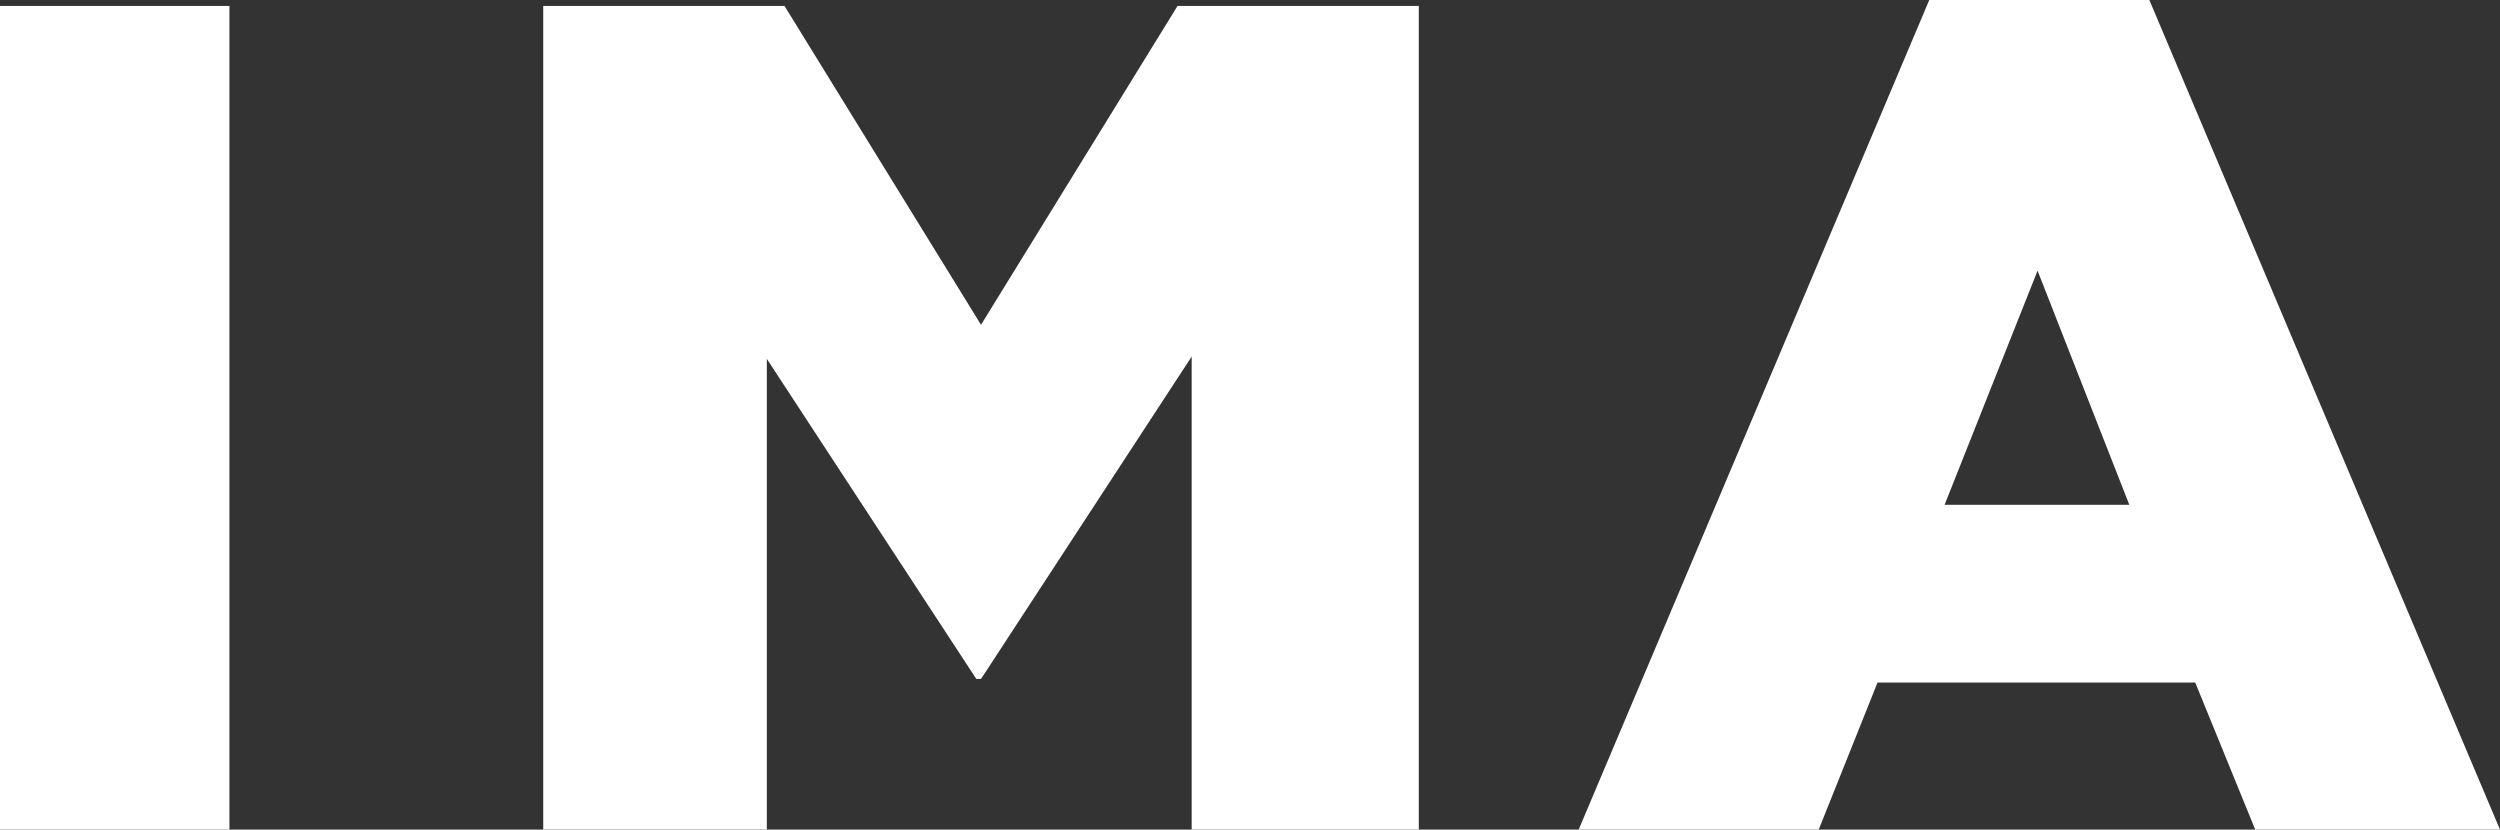
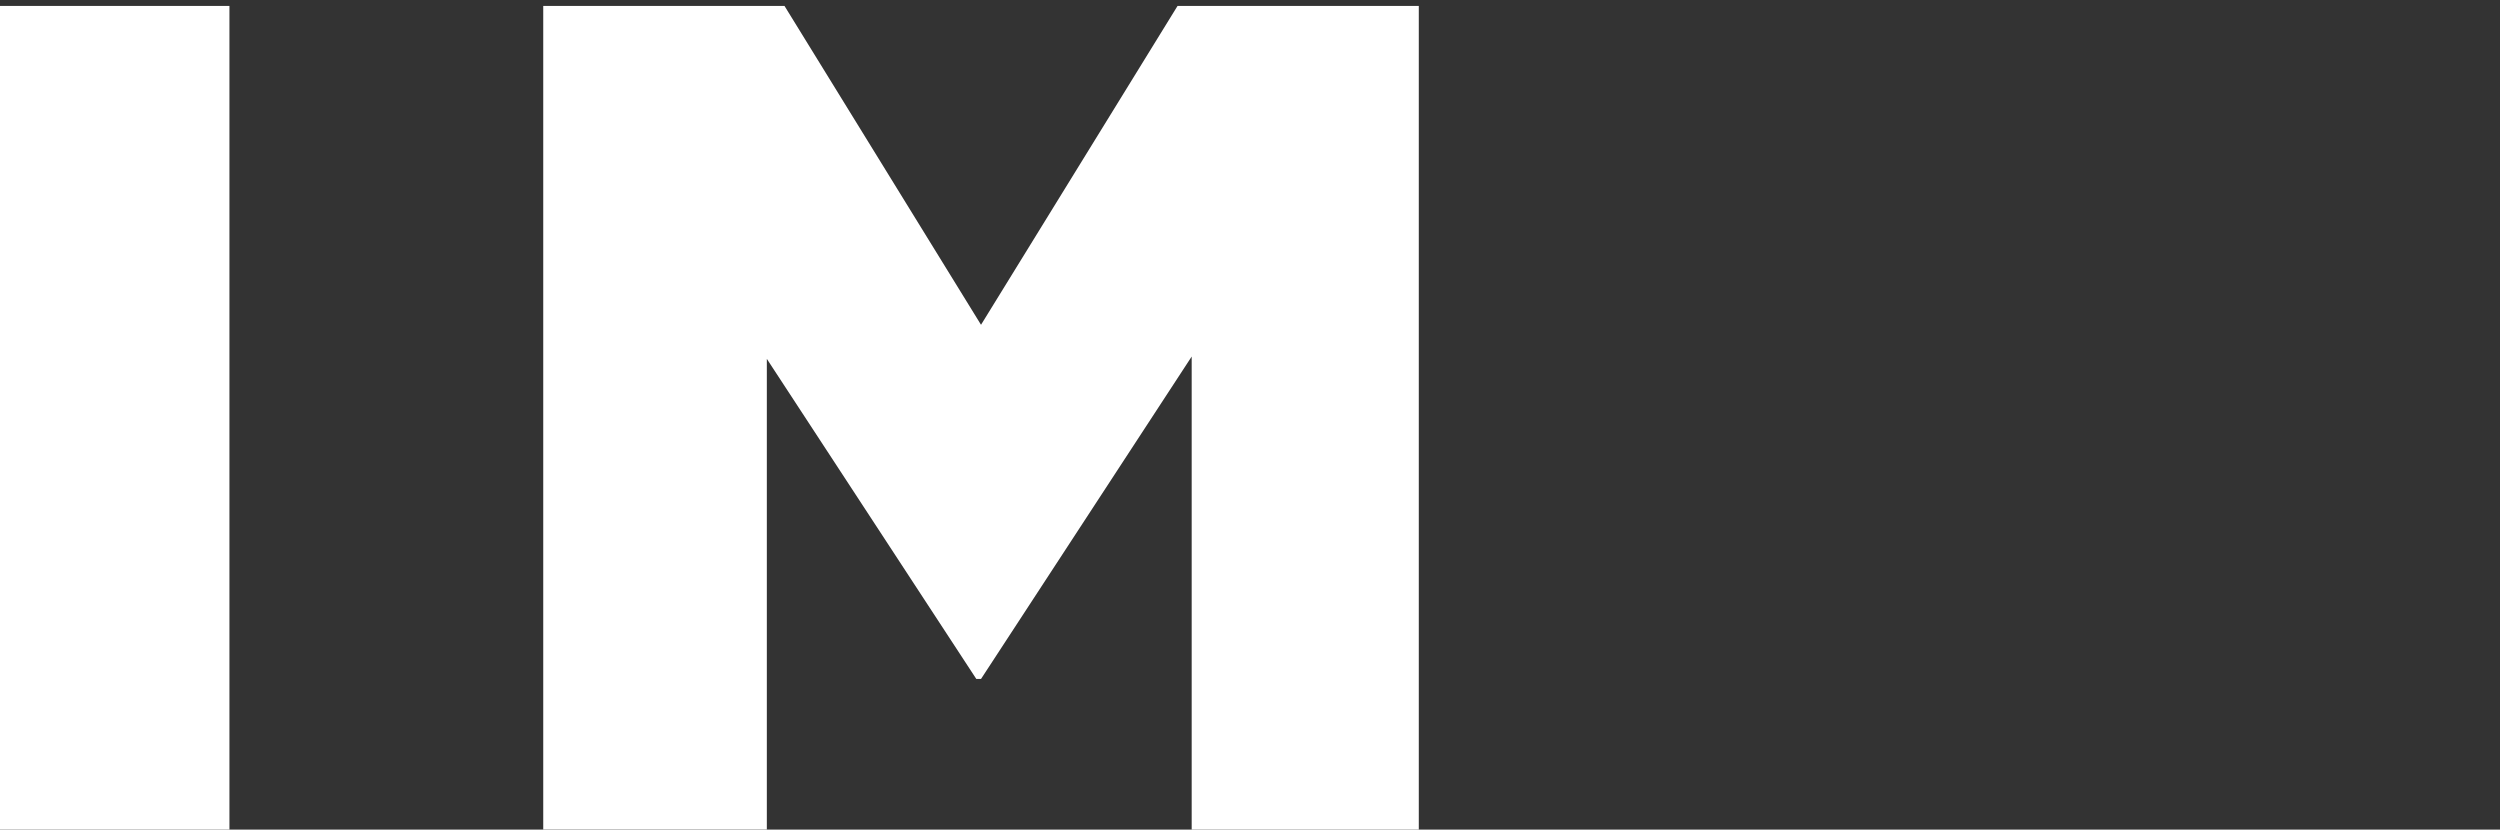
<svg xmlns="http://www.w3.org/2000/svg" id="_レイヤー_2" data-name="レイヤー_2" viewBox="0 0 398.26 132.16">
  <rect x="0" y="0" width="398.26" height="132.16" fill="#333333" stroke="none" />
  <defs>
    <style>
      .cls-1 {
        fill: #fff;
      }
    </style>
  </defs>
  <g id="_画像" data-name="画像">
    <g>
      <path class="cls-1" d="M0,.94h36.55v131.22H0V.94Z" />
      <path class="cls-1" d="M86.54.94h38.43l31.31,50.8L187.59.94h38.43v131.22h-36.18V56.8l-33.56,51.36h-.75l-33.37-50.99v74.98h-35.62V.94Z" />
-       <path class="cls-1" d="M307.34,0h35.06l55.86,132.16h-38.99l-9.56-23.43h-50.61l-9.37,23.43h-38.24L307.34,0ZM339.21,80.42l-14.62-37.3-14.81,37.3h29.43Z" />
    </g>
  </g>
</svg>